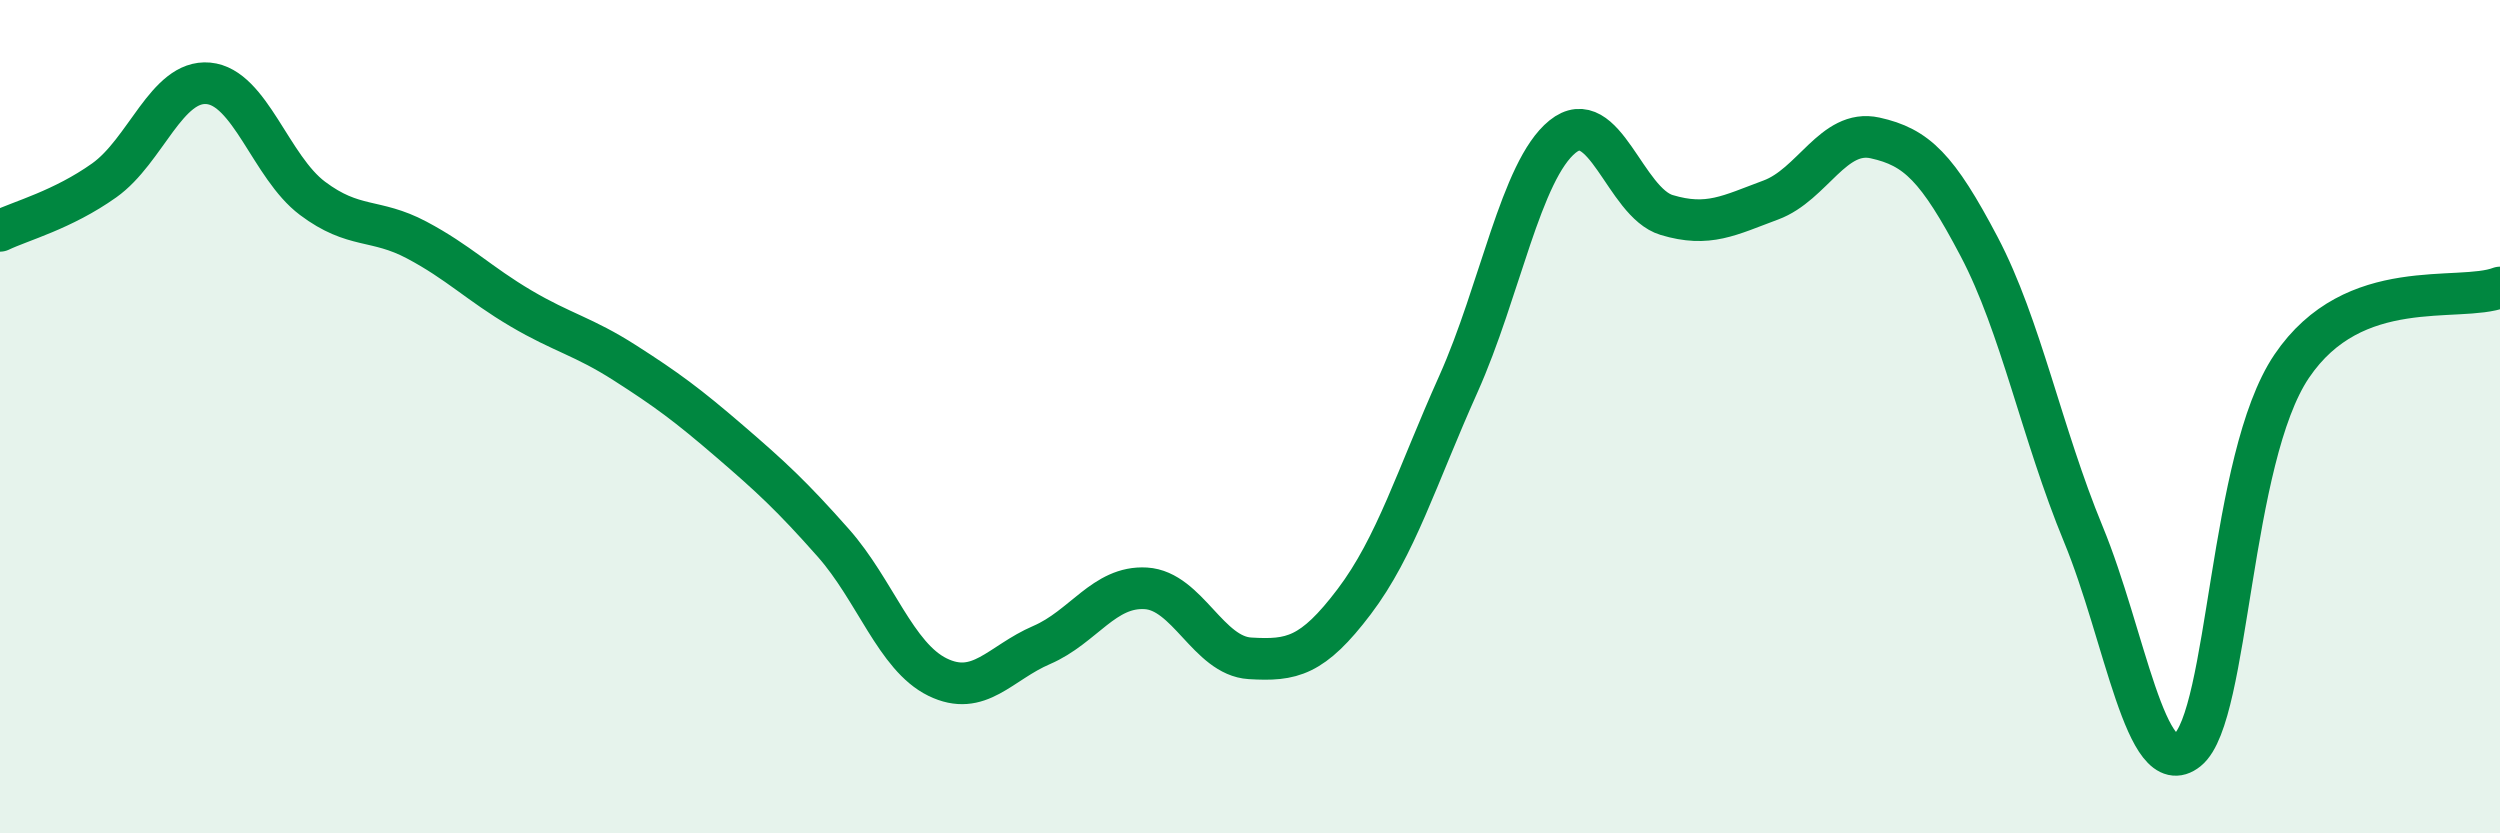
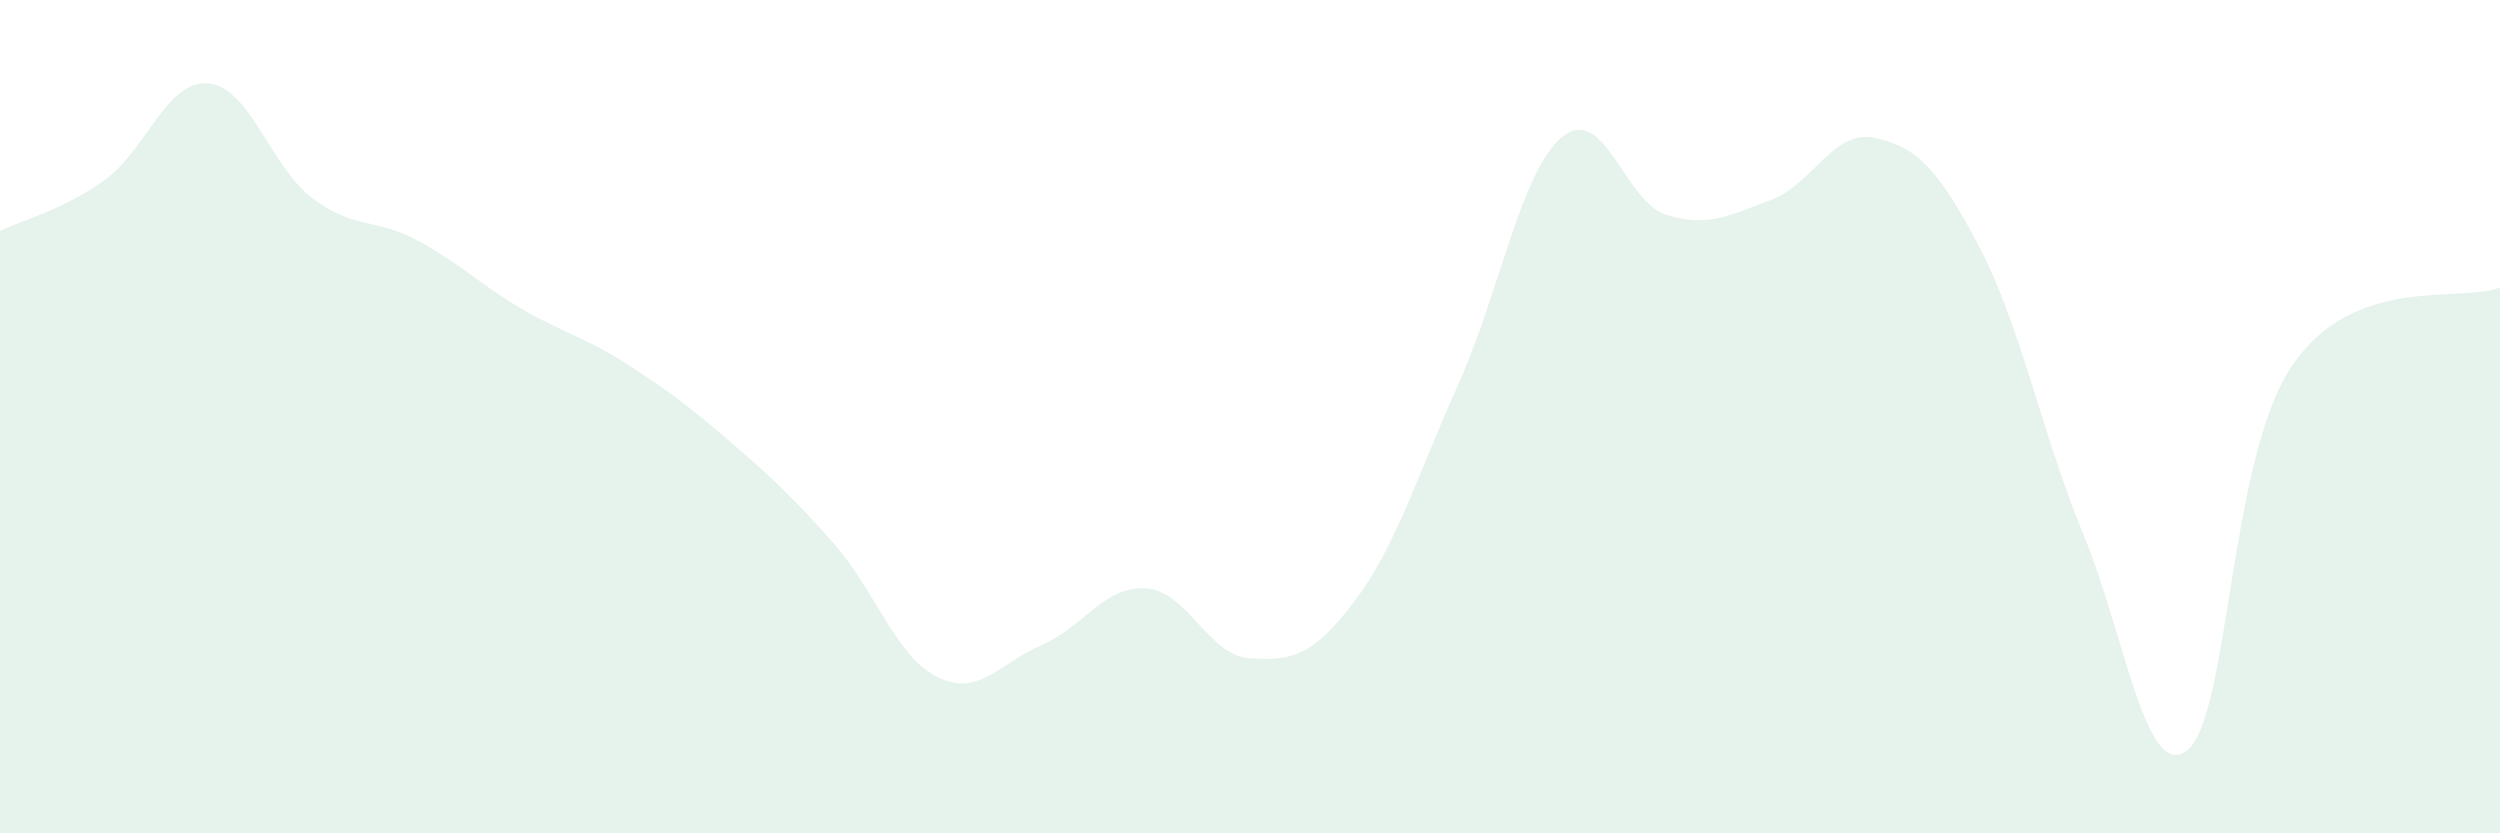
<svg xmlns="http://www.w3.org/2000/svg" width="60" height="20" viewBox="0 0 60 20">
  <path d="M 0,5.54 C 0.5,5.3 1.5,5.04 2.5,4.33 C 3.5,3.62 4,1.91 5,2 C 6,2.09 6.5,4.01 7.5,4.76 C 8.5,5.51 9,5.23 10,5.76 C 11,6.29 11.5,6.81 12.5,7.4 C 13.5,7.99 14,8.07 15,8.71 C 16,9.35 16.5,9.72 17.5,10.58 C 18.5,11.44 19,11.9 20,13.03 C 21,14.16 21.5,15.76 22.5,16.25 C 23.5,16.74 24,15.91 25,15.48 C 26,15.05 26.5,14.06 27.5,14.12 C 28.5,14.18 29,15.74 30,15.8 C 31,15.86 31.5,15.76 32.5,14.44 C 33.5,13.12 34,11.45 35,9.22 C 36,6.99 36.5,4.09 37.5,3.28 C 38.5,2.47 39,4.86 40,5.16 C 41,5.46 41.5,5.17 42.5,4.8 C 43.5,4.43 44,3.09 45,3.31 C 46,3.53 46.5,4.02 47.5,5.92 C 48.5,7.82 49,10.4 50,12.82 C 51,15.24 51.5,18.81 52.5,18 C 53.5,17.19 53.5,11.01 55,8.79 C 56.5,6.57 59,7.28 60,6.9L60 20L0 20Z" fill="#008740" opacity="0.1" stroke-linecap="round" stroke-linejoin="round" />
-   <path d="M 0,5.54 C 0.5,5.3 1.5,5.04 2.5,4.33 C 3.5,3.62 4,1.91 5,2 C 6,2.09 6.5,4.01 7.5,4.76 C 8.5,5.51 9,5.23 10,5.76 C 11,6.29 11.5,6.81 12.5,7.4 C 13.5,7.99 14,8.07 15,8.71 C 16,9.35 16.5,9.72 17.5,10.58 C 18.5,11.44 19,11.9 20,13.03 C 21,14.16 21.5,15.76 22.5,16.25 C 23.5,16.74 24,15.91 25,15.48 C 26,15.05 26.5,14.06 27.5,14.12 C 28.5,14.18 29,15.74 30,15.8 C 31,15.86 31.5,15.76 32.5,14.44 C 33.5,13.12 34,11.45 35,9.22 C 36,6.99 36.5,4.09 37.5,3.28 C 38.5,2.47 39,4.86 40,5.16 C 41,5.46 41.5,5.17 42.5,4.8 C 43.5,4.43 44,3.09 45,3.31 C 46,3.53 46.5,4.02 47.5,5.92 C 48.5,7.82 49,10.4 50,12.82 C 51,15.24 51.5,18.81 52.5,18 C 53.5,17.19 53.5,11.01 55,8.79 C 56.5,6.57 59,7.28 60,6.9" stroke="#008740" stroke-width="1" fill="none" stroke-linecap="round" stroke-linejoin="round" />
</svg>